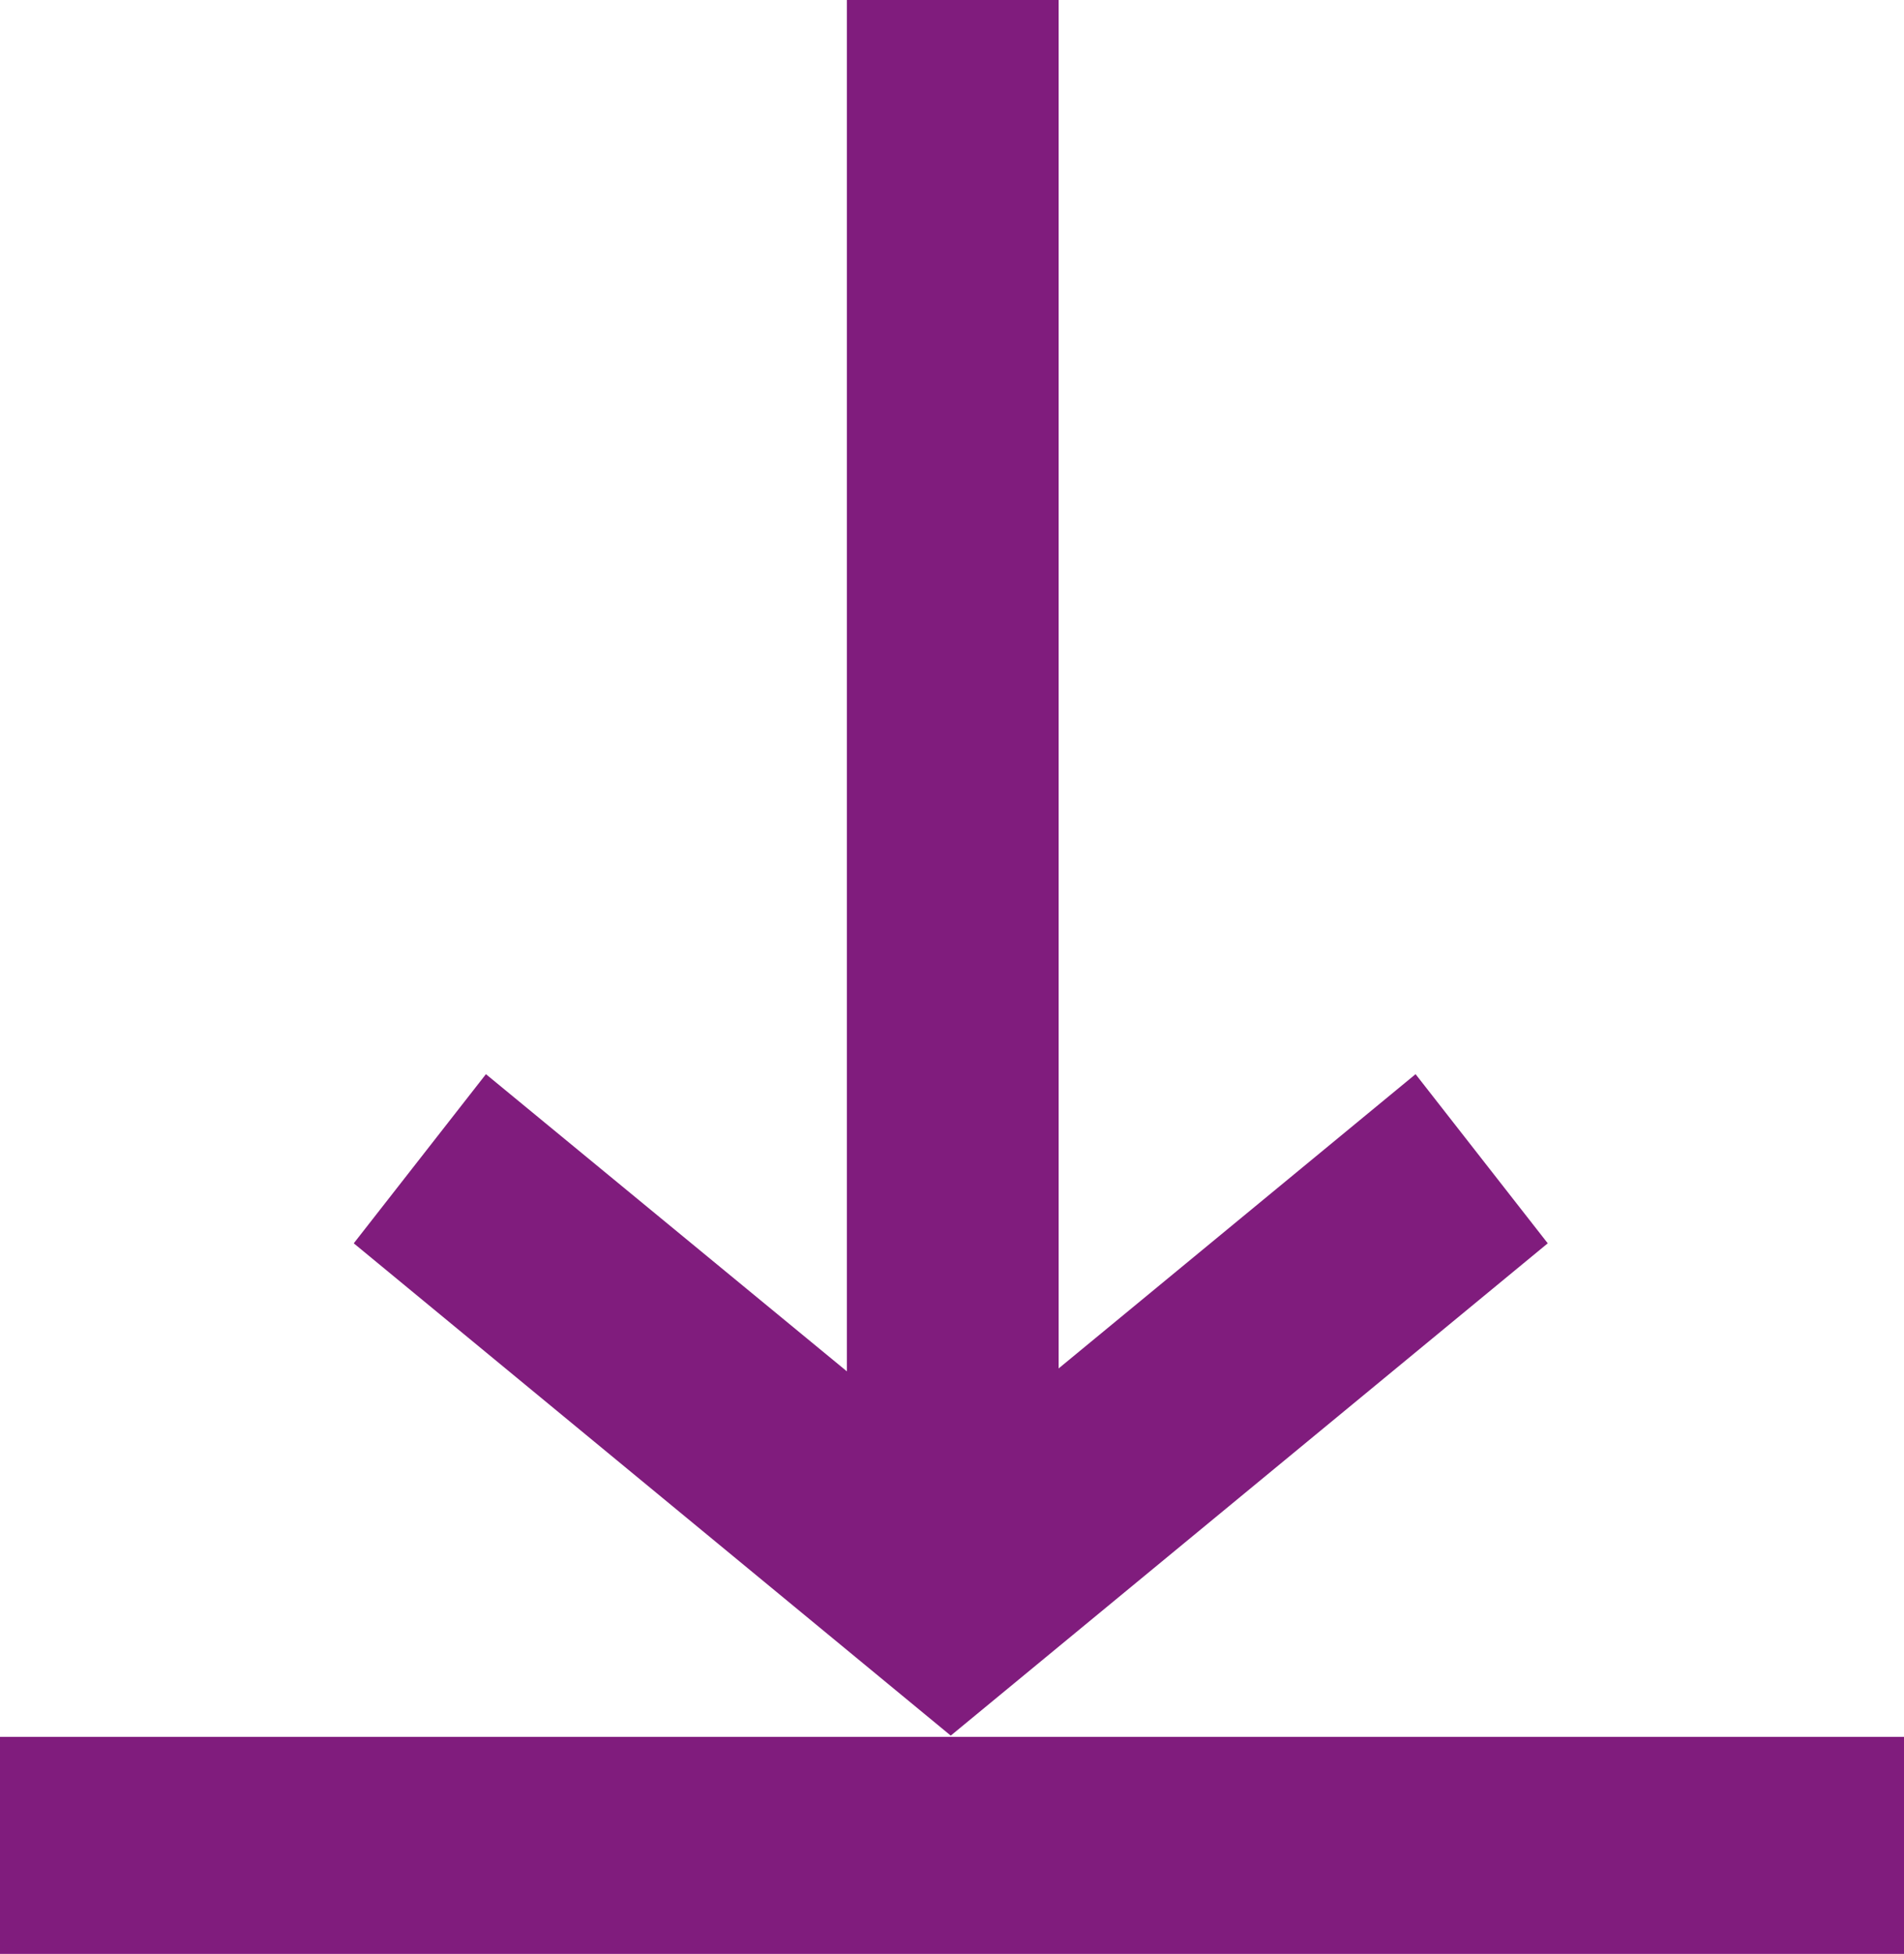
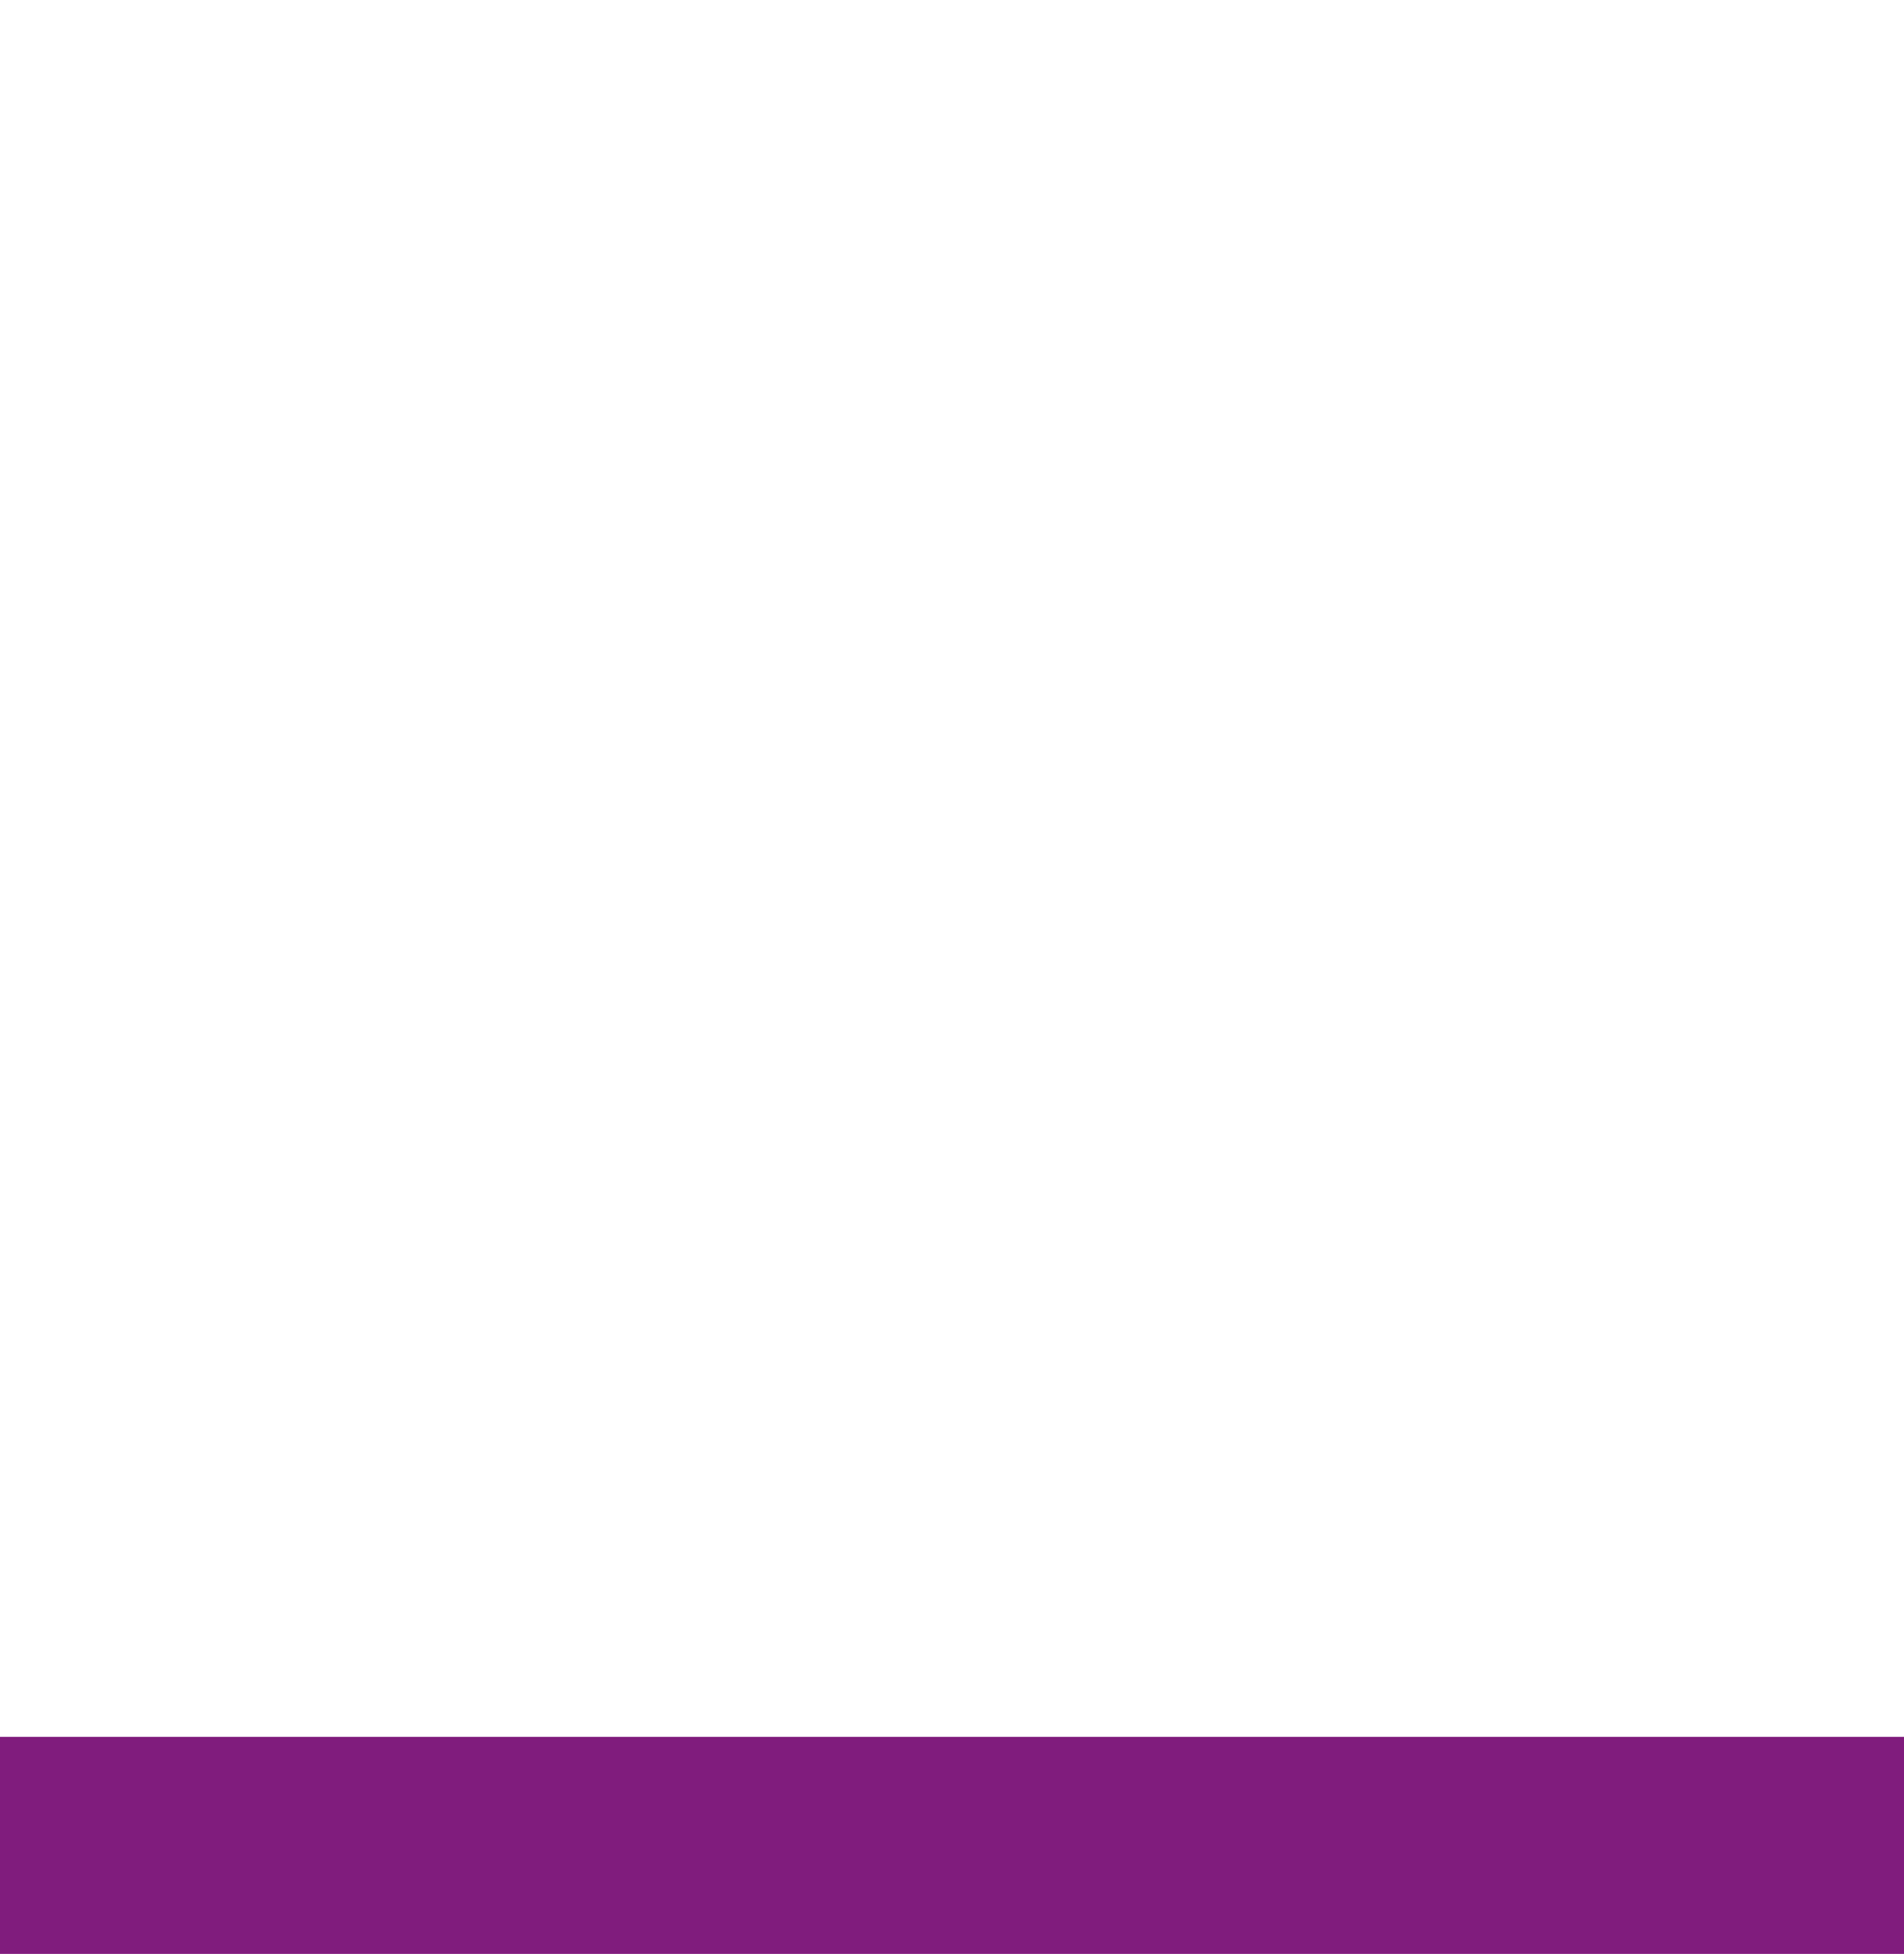
<svg xmlns="http://www.w3.org/2000/svg" id="arrow-down-download-line-items-interface-ui-33c99228a64b61fa" width="13.714" height="14.07" viewBox="0 0 13.714 14.07">
-   <path id="path4807" d="M9.1,3v9.875l-2.6-2.14-.952,1.218,4.3,3.545,4.3-3.545-.952-1.218-2.571,2.119V3ZM3,15.507V17.07H16.714V15.507Z" transform="translate(-3 -3)" fill="#801c7d" />
+   <path id="path4807" d="M9.1,3v9.875V3ZM3,15.507V17.07H16.714V15.507Z" transform="translate(-3 -3)" fill="#801c7d" />
</svg>